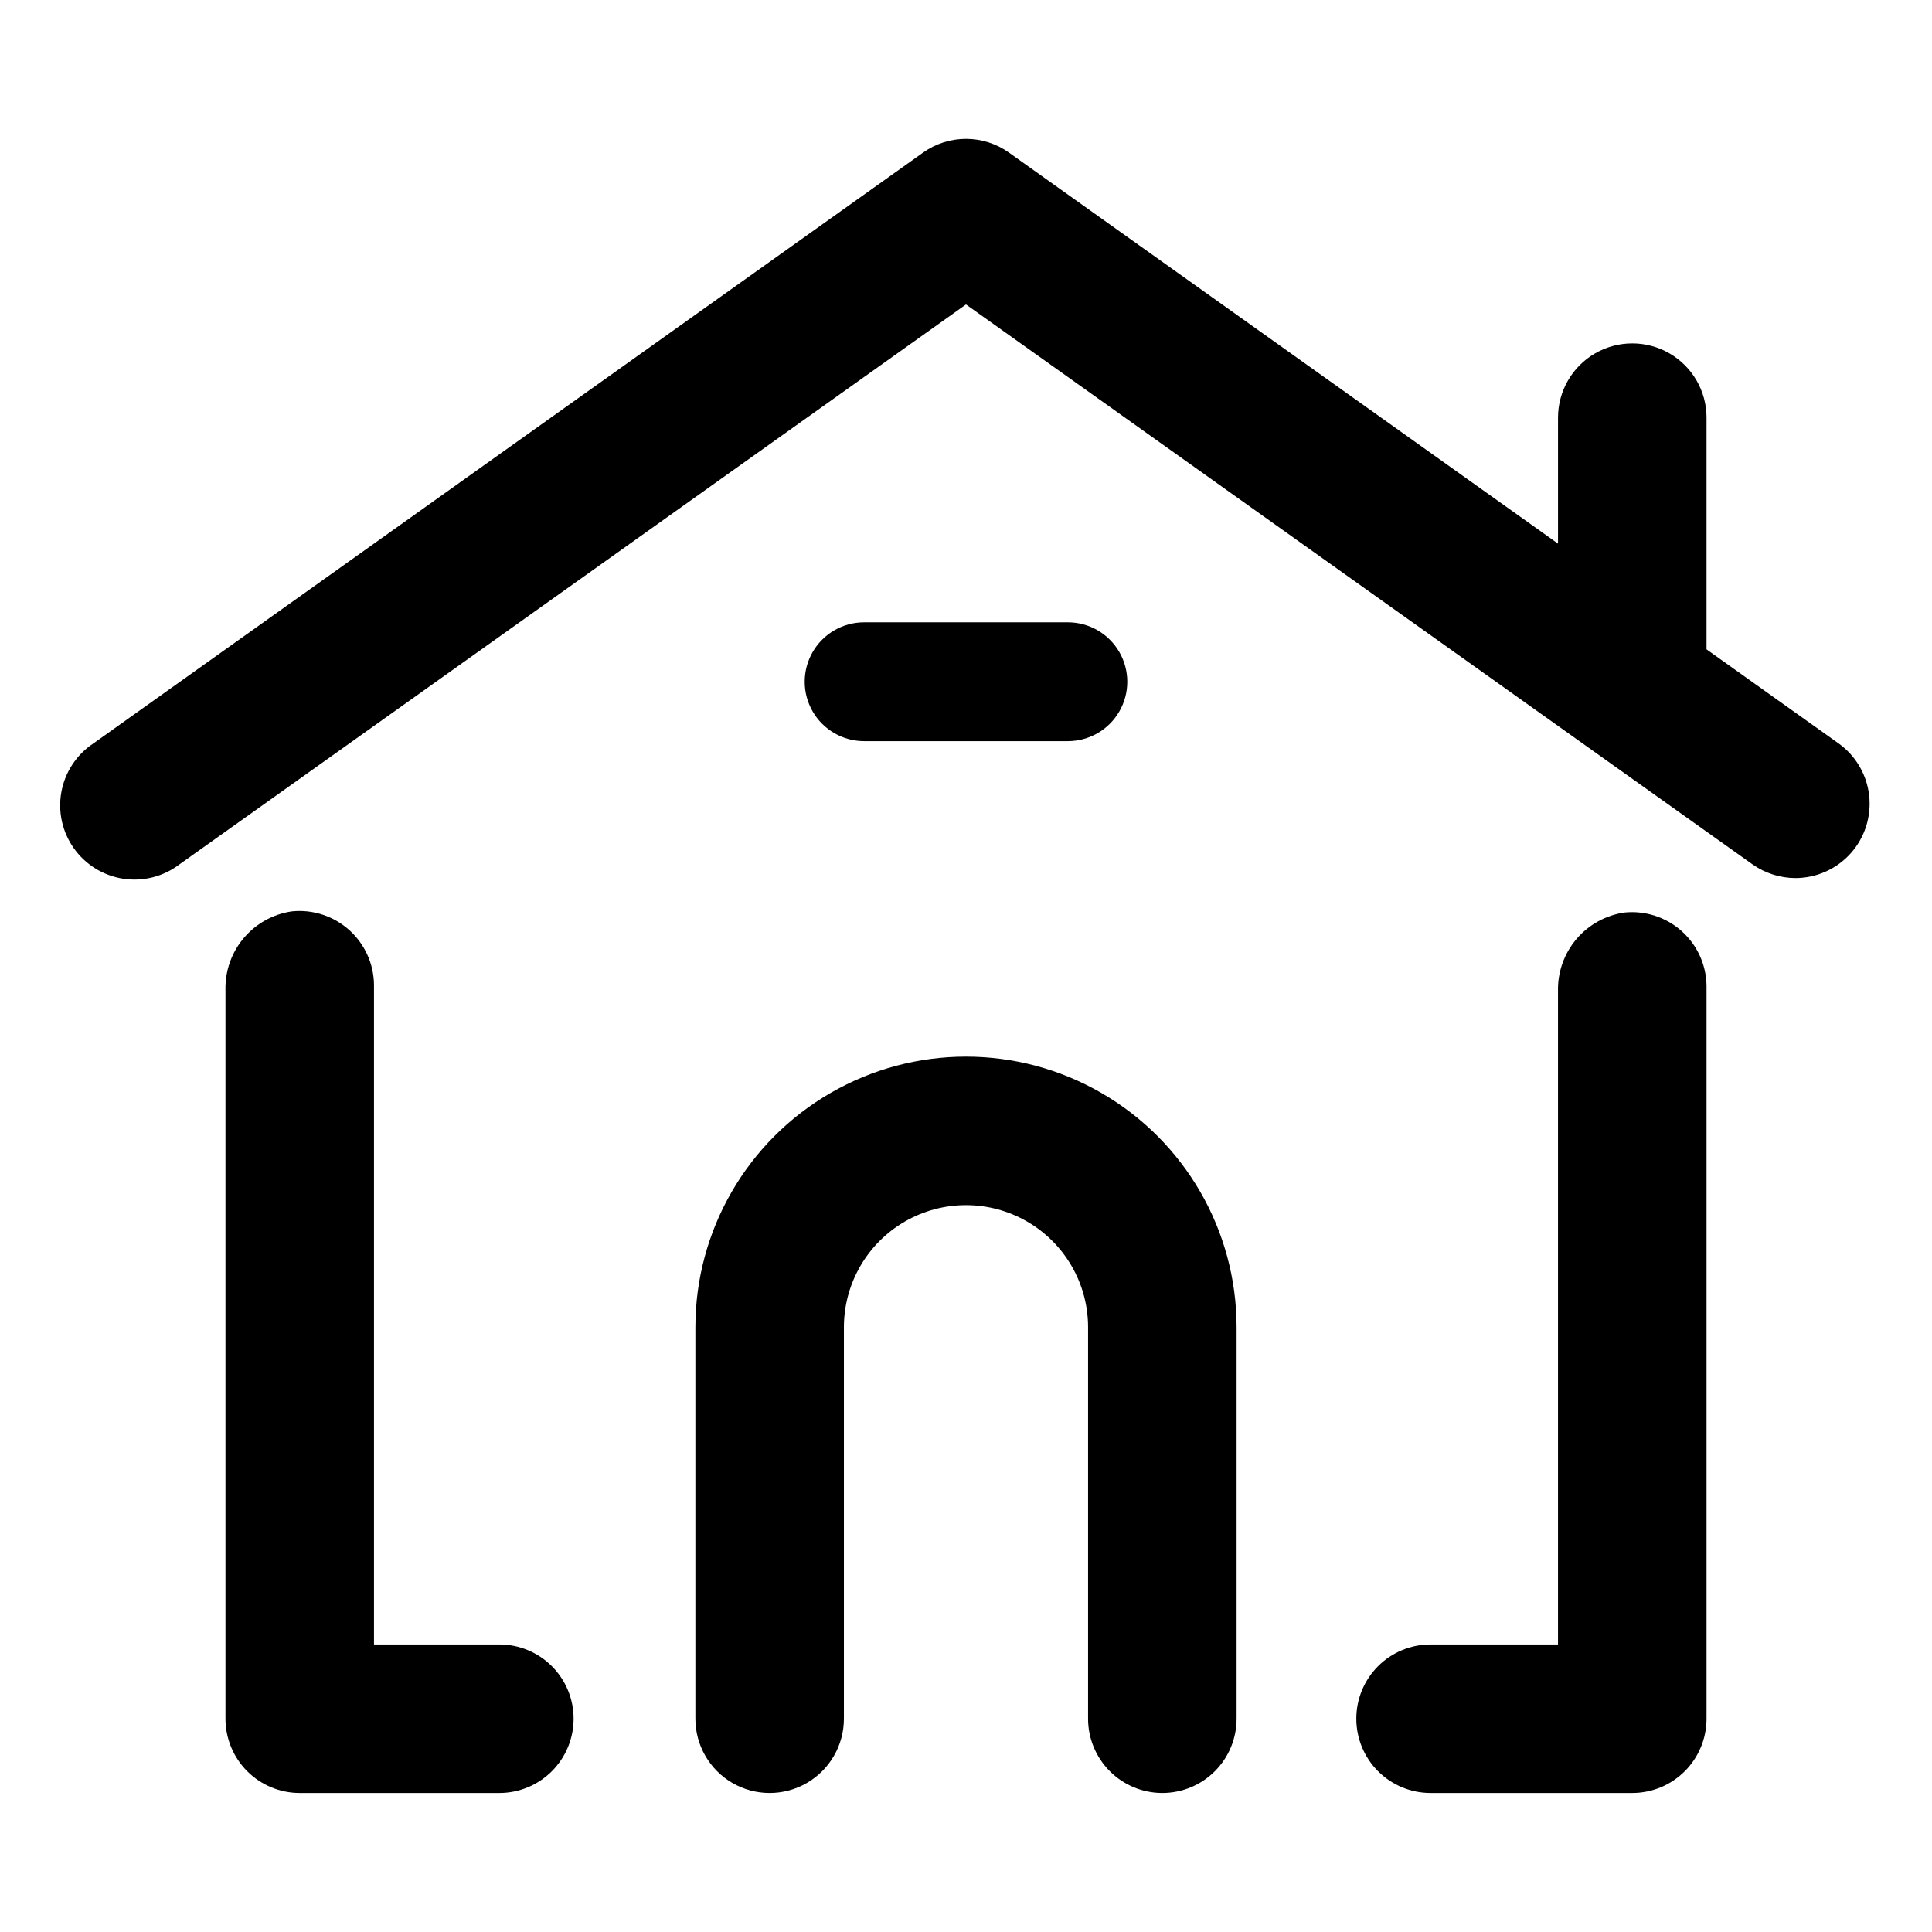
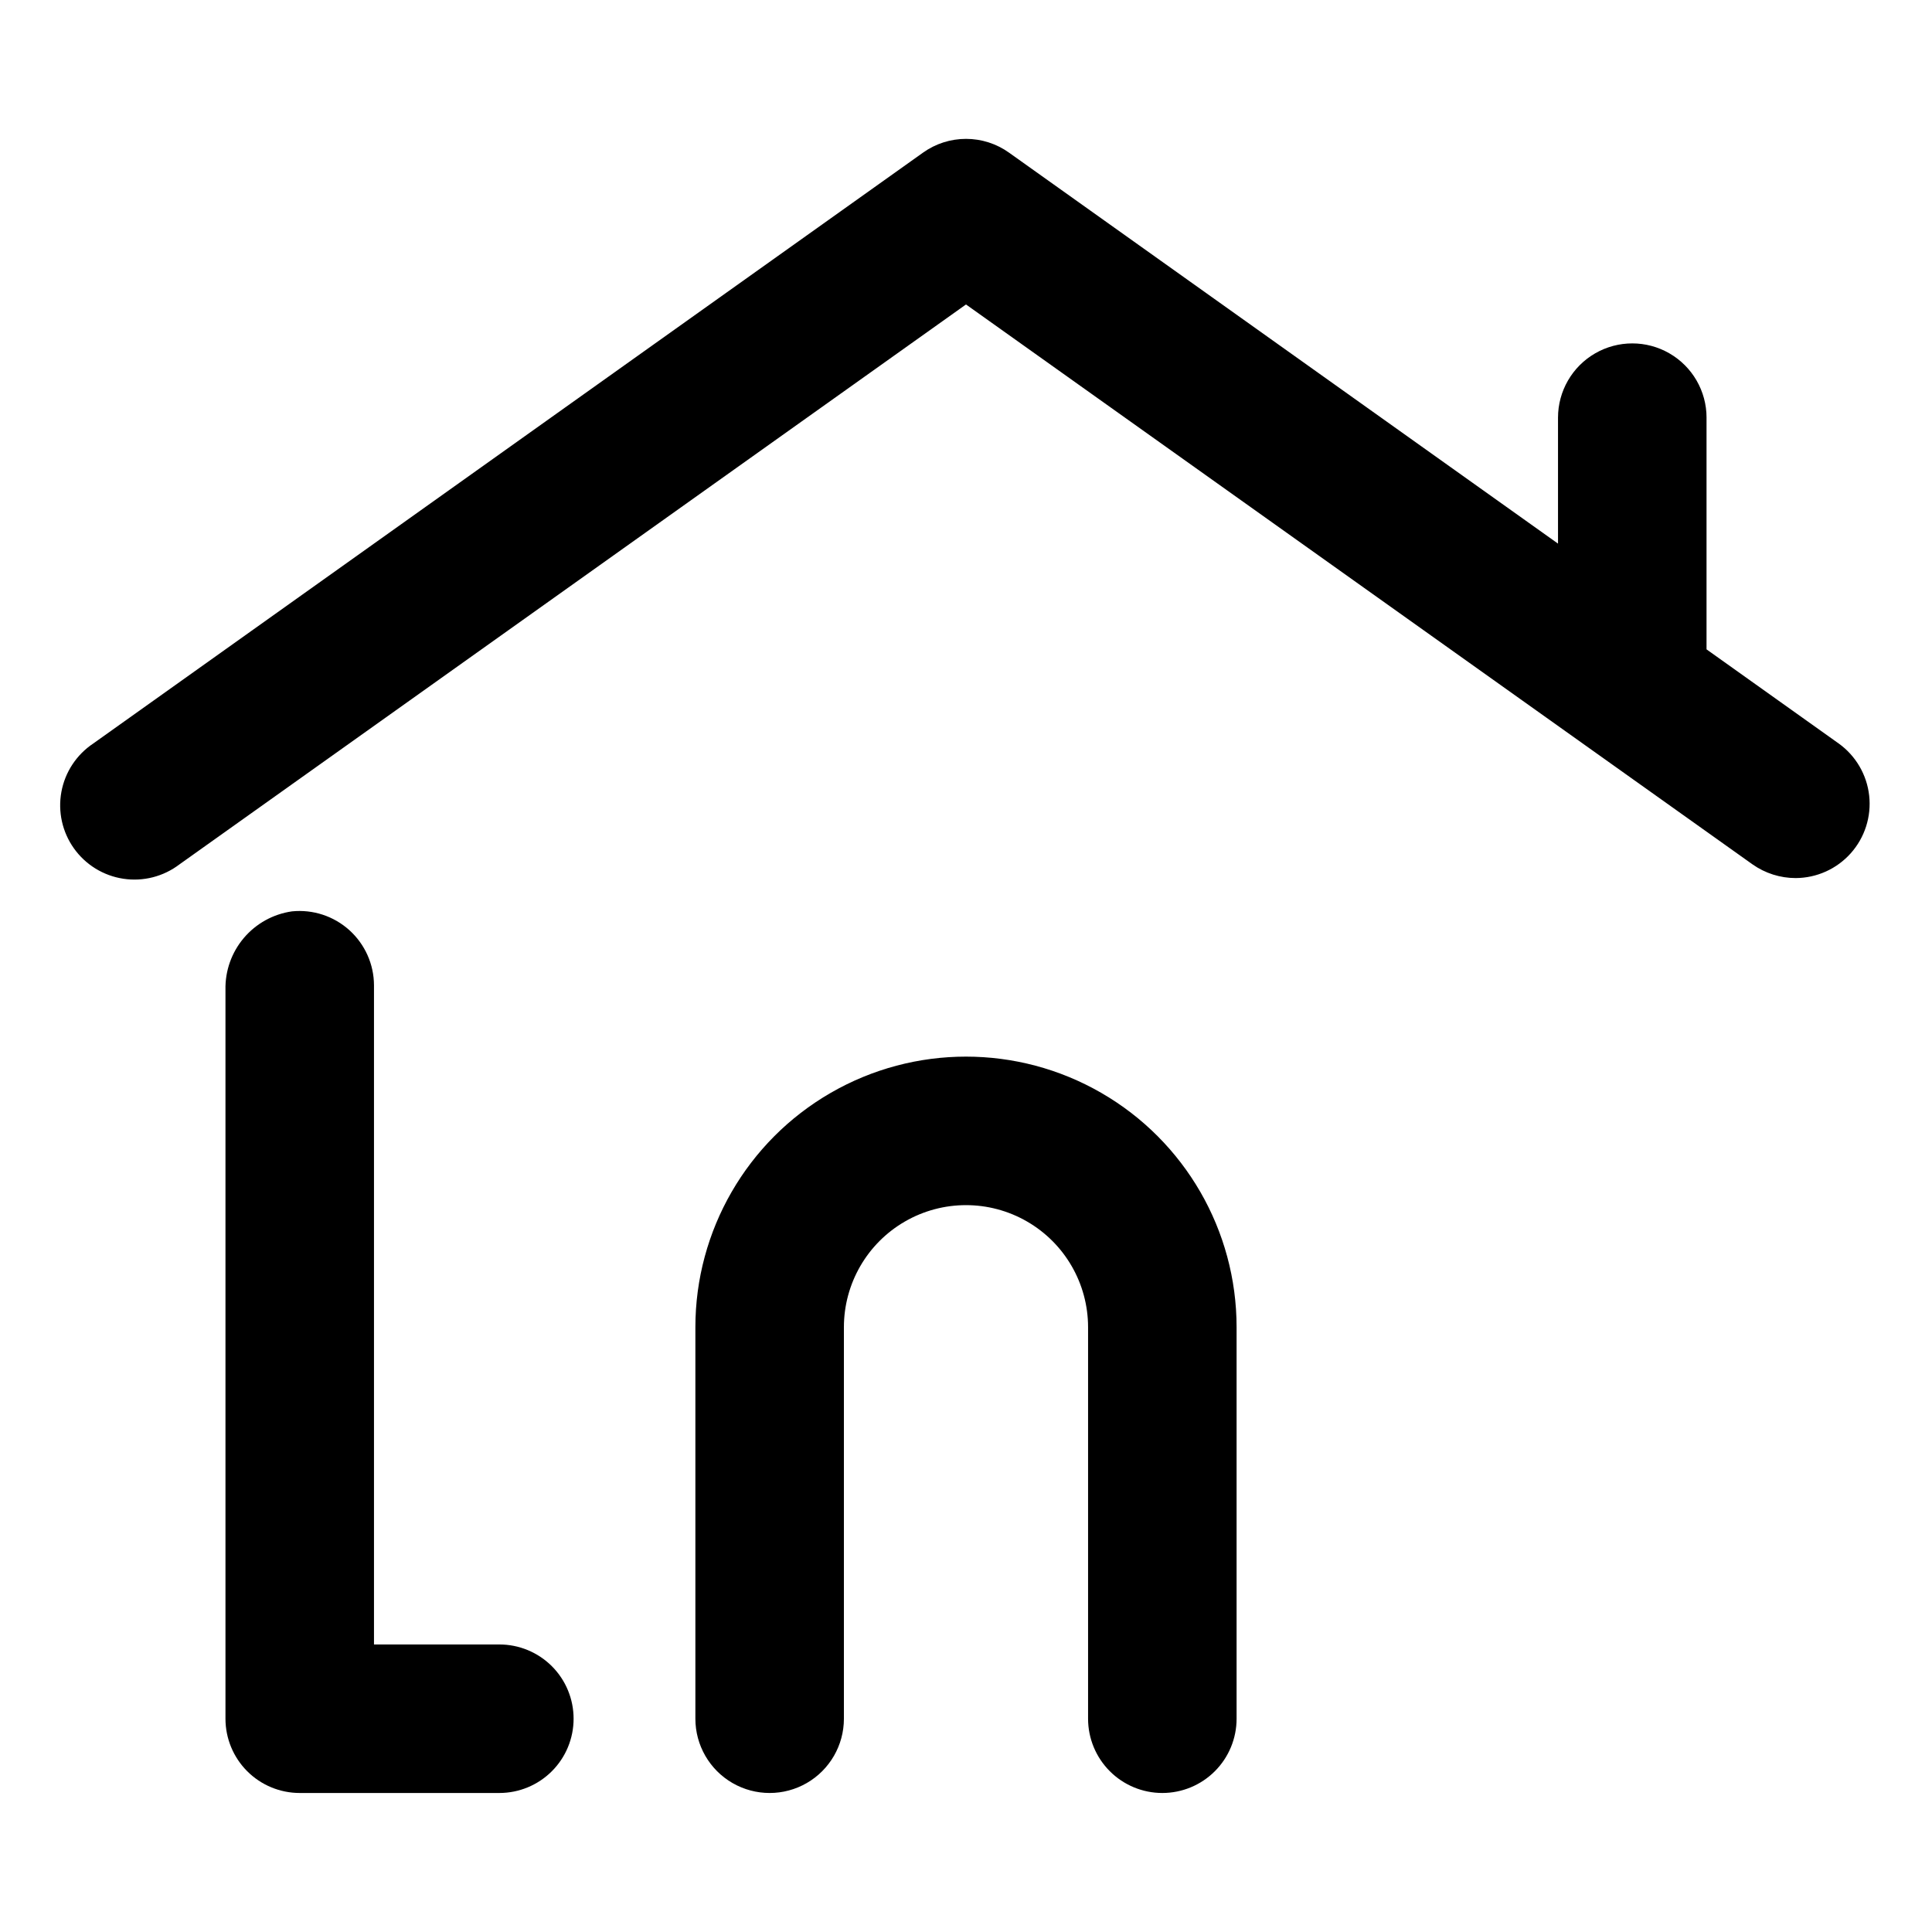
<svg xmlns="http://www.w3.org/2000/svg" fill="#000000" width="800px" height="800px" version="1.1" viewBox="144 144 512 512">
  <g>
    <path d="m452.03 619.16c-5.219 0-10.223-2.074-13.914-5.766-3.691-3.691-5.766-8.695-5.766-13.914v-103.75c0-11.559-6.164-22.242-16.176-28.02-10.012-5.781-22.344-5.781-32.355 0-10.008 5.777-16.176 16.461-16.176 28.02v103.75c0 7.031-3.75 13.527-9.84 17.043-6.09 3.516-13.59 3.516-19.68 0s-9.84-10.012-9.84-17.043v-103.75c0-25.621 13.668-49.297 35.855-62.105 22.188-12.812 49.527-12.812 71.715 0 22.188 12.809 35.855 36.484 35.855 62.105v103.75c0 5.219-2.07 10.223-5.762 13.914-3.691 3.691-8.695 5.766-13.918 5.766z" />
    <path d="m243.11 579.8h33.219c5.219 0 10.227 2.07 13.918 5.762s5.762 8.699 5.762 13.918-2.07 10.223-5.762 13.914-8.699 5.766-13.918 5.766h-52.898c-5.219 0-10.227-2.074-13.918-5.766-3.688-3.691-5.762-8.695-5.762-13.914v-193.18c-0.109-5.019 1.625-9.906 4.875-13.738 3.246-3.828 7.785-6.332 12.758-7.043 5.543-0.559 11.066 1.254 15.203 4.988 4.137 3.734 6.508 9.039 6.523 14.613z" />
-     <path d="m596.25 405.12v194.36c0 5.219-2.074 10.223-5.766 13.914s-8.695 5.766-13.918 5.766h-53.449c-5.219 0-10.227-2.074-13.918-5.766-3.688-3.691-5.762-8.695-5.762-13.914s2.074-10.227 5.762-13.918c3.691-3.691 8.699-5.762 13.918-5.762h33.77v-173.19c-0.105-5.019 1.629-9.906 4.875-13.734 3.25-3.828 7.789-6.336 12.758-7.047 5.492-0.551 10.965 1.223 15.09 4.883 4.129 3.664 6.535 8.887 6.641 14.406z" />
    <path d="m631.28 341.04-35.031-24.953v-61.402h0.004c0-7.031-3.754-13.527-9.844-17.043-6.086-3.516-13.59-3.516-19.68 0-6.086 3.516-9.84 10.012-9.84 17.043v33.379l-145.47-103.6c-3.328-2.383-7.32-3.664-11.414-3.664-4.098 0-8.086 1.281-11.414 3.664l-219.87 156.57c-4.434 2.953-7.484 7.578-8.449 12.816-0.965 5.242 0.234 10.648 3.328 14.988 3.09 4.336 7.809 7.238 13.078 8.035 5.266 0.801 10.633-0.57 14.871-3.797l208.45-148.39 208.45 148.39c3.34 2.352 7.328 3.617 11.414 3.621 5.582-0.023 10.891-2.41 14.609-6.574 3.715-4.164 5.492-9.707 4.883-15.254s-3.547-10.578-8.078-13.836z" />
-     <path d="m427 340.41h-54.004c-5.625 0-10.82-3-13.633-7.871s-2.812-10.871 0-15.742c2.812-4.871 8.008-7.875 13.633-7.875h54.004c5.625 0 10.82 3.004 13.633 7.875 2.812 4.871 2.812 10.871 0 15.742s-8.008 7.871-13.633 7.871z" />
  </g>
</svg>